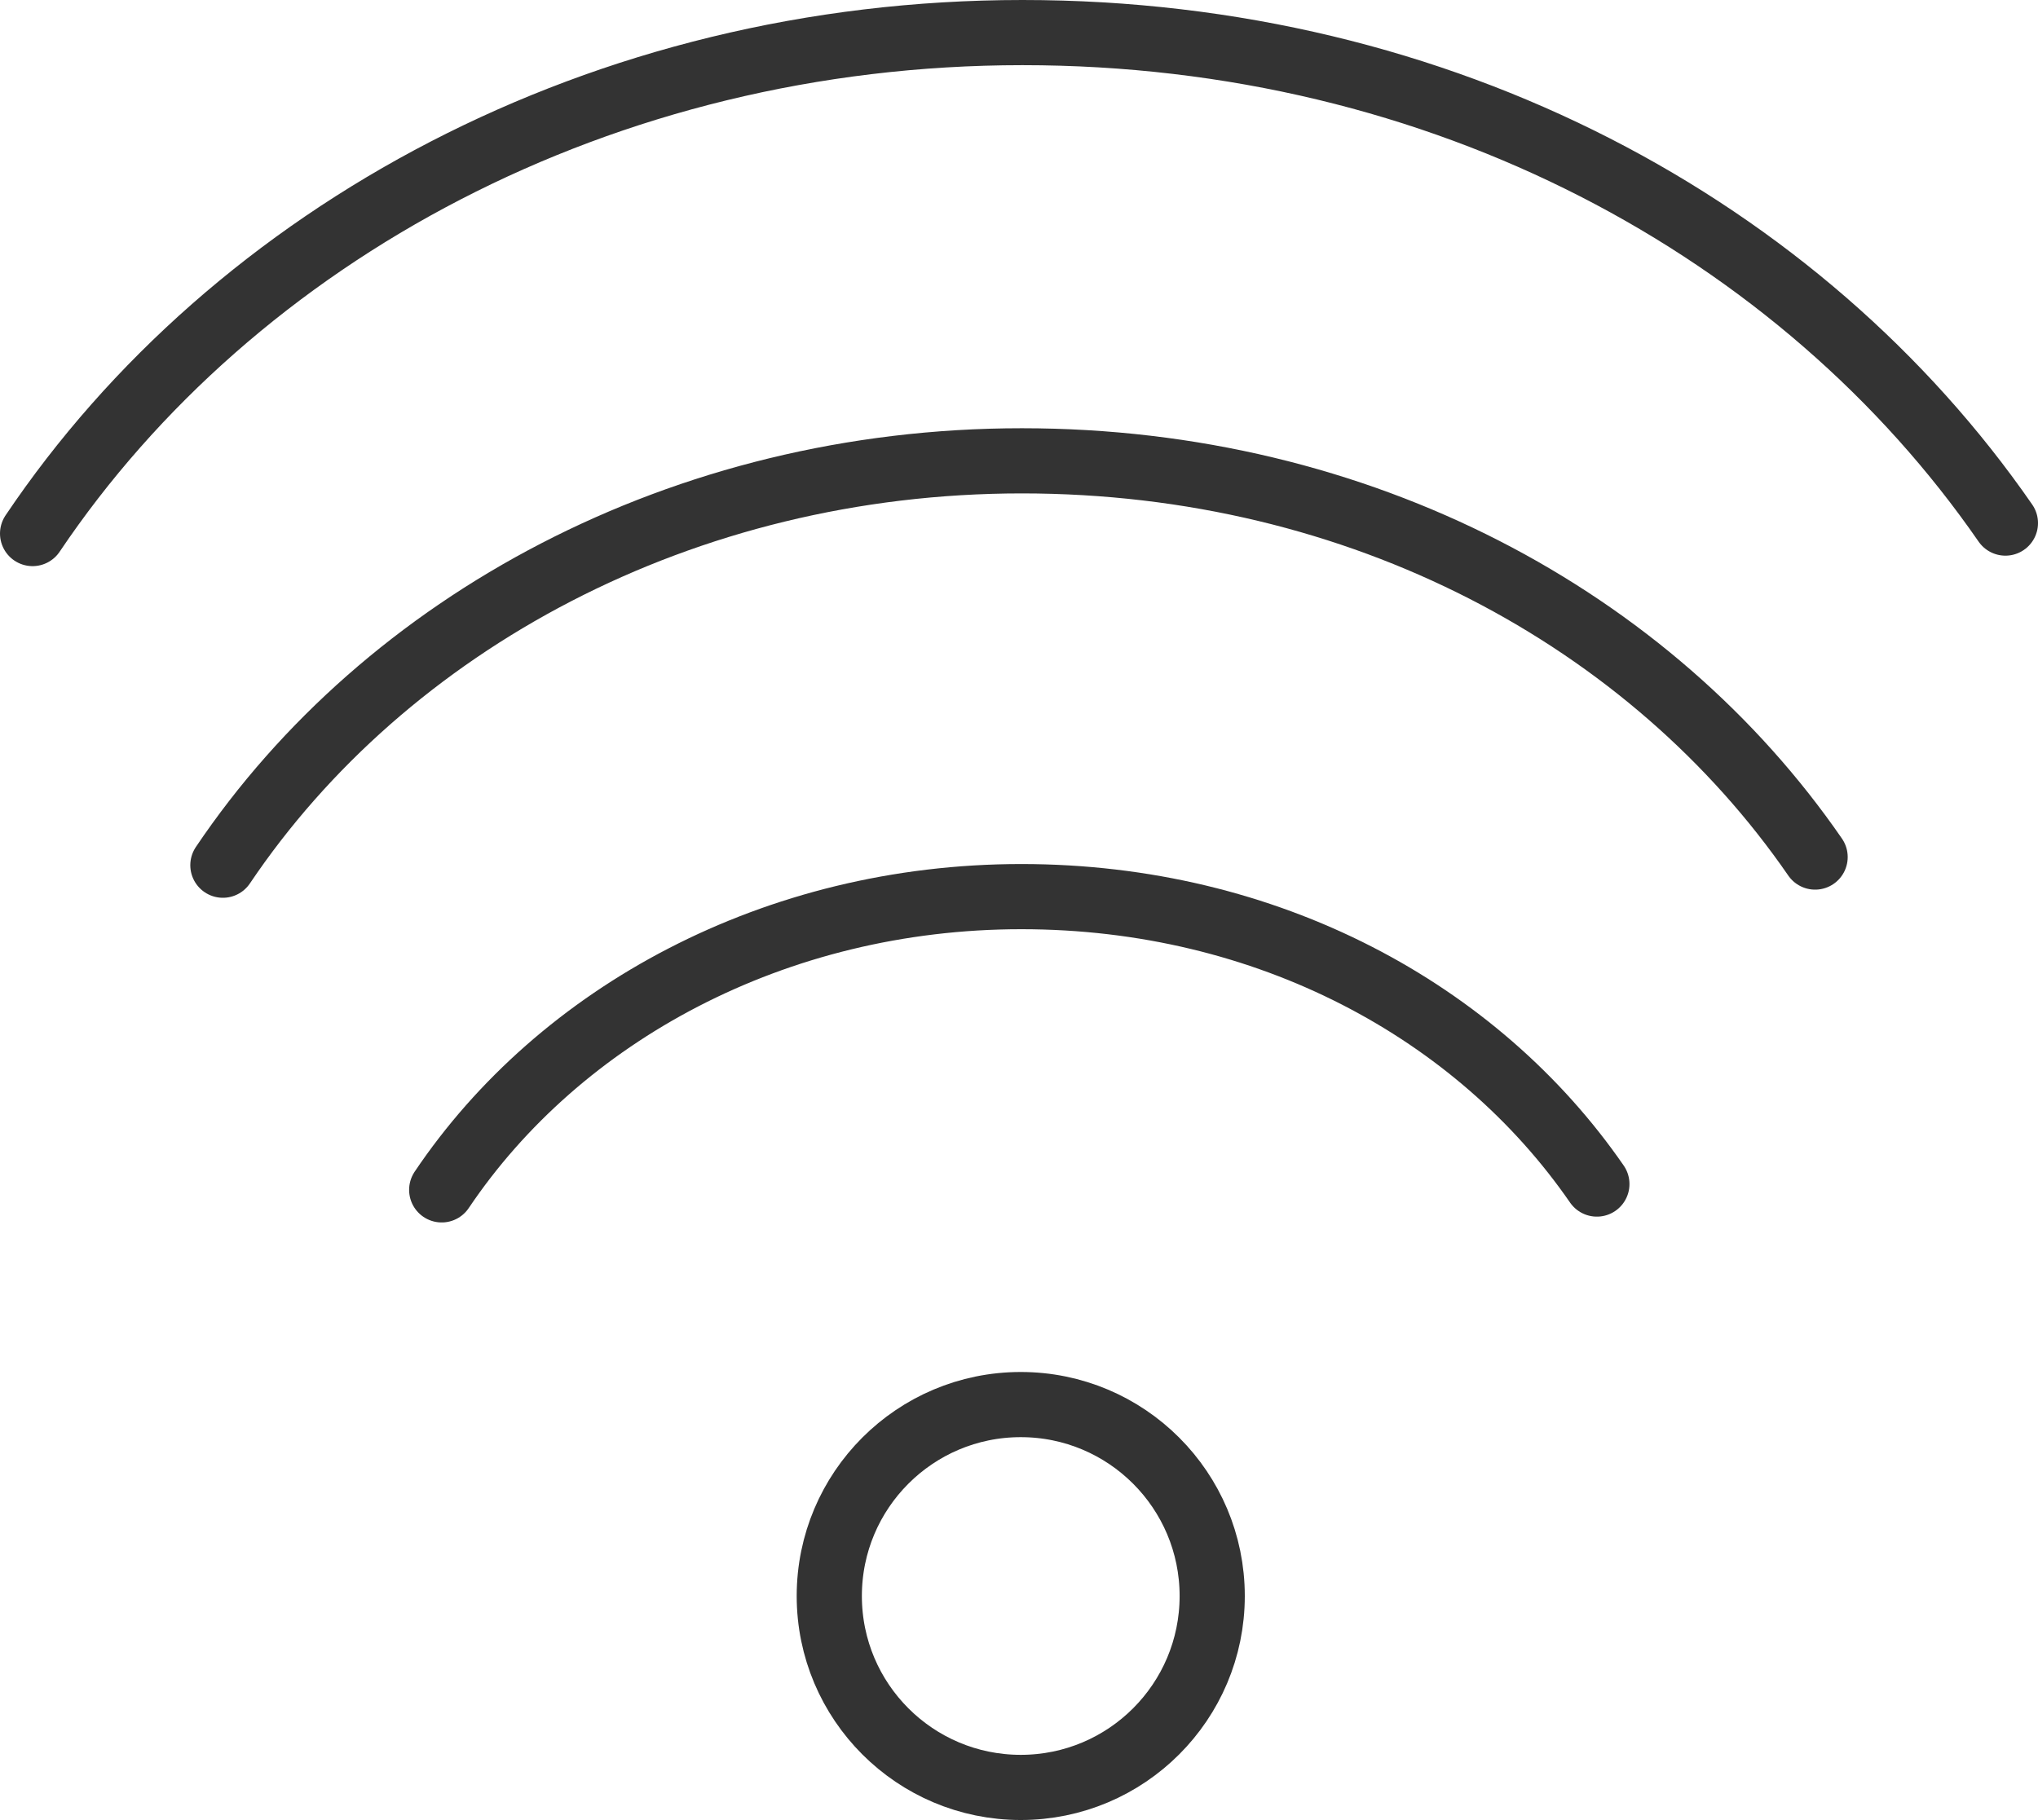
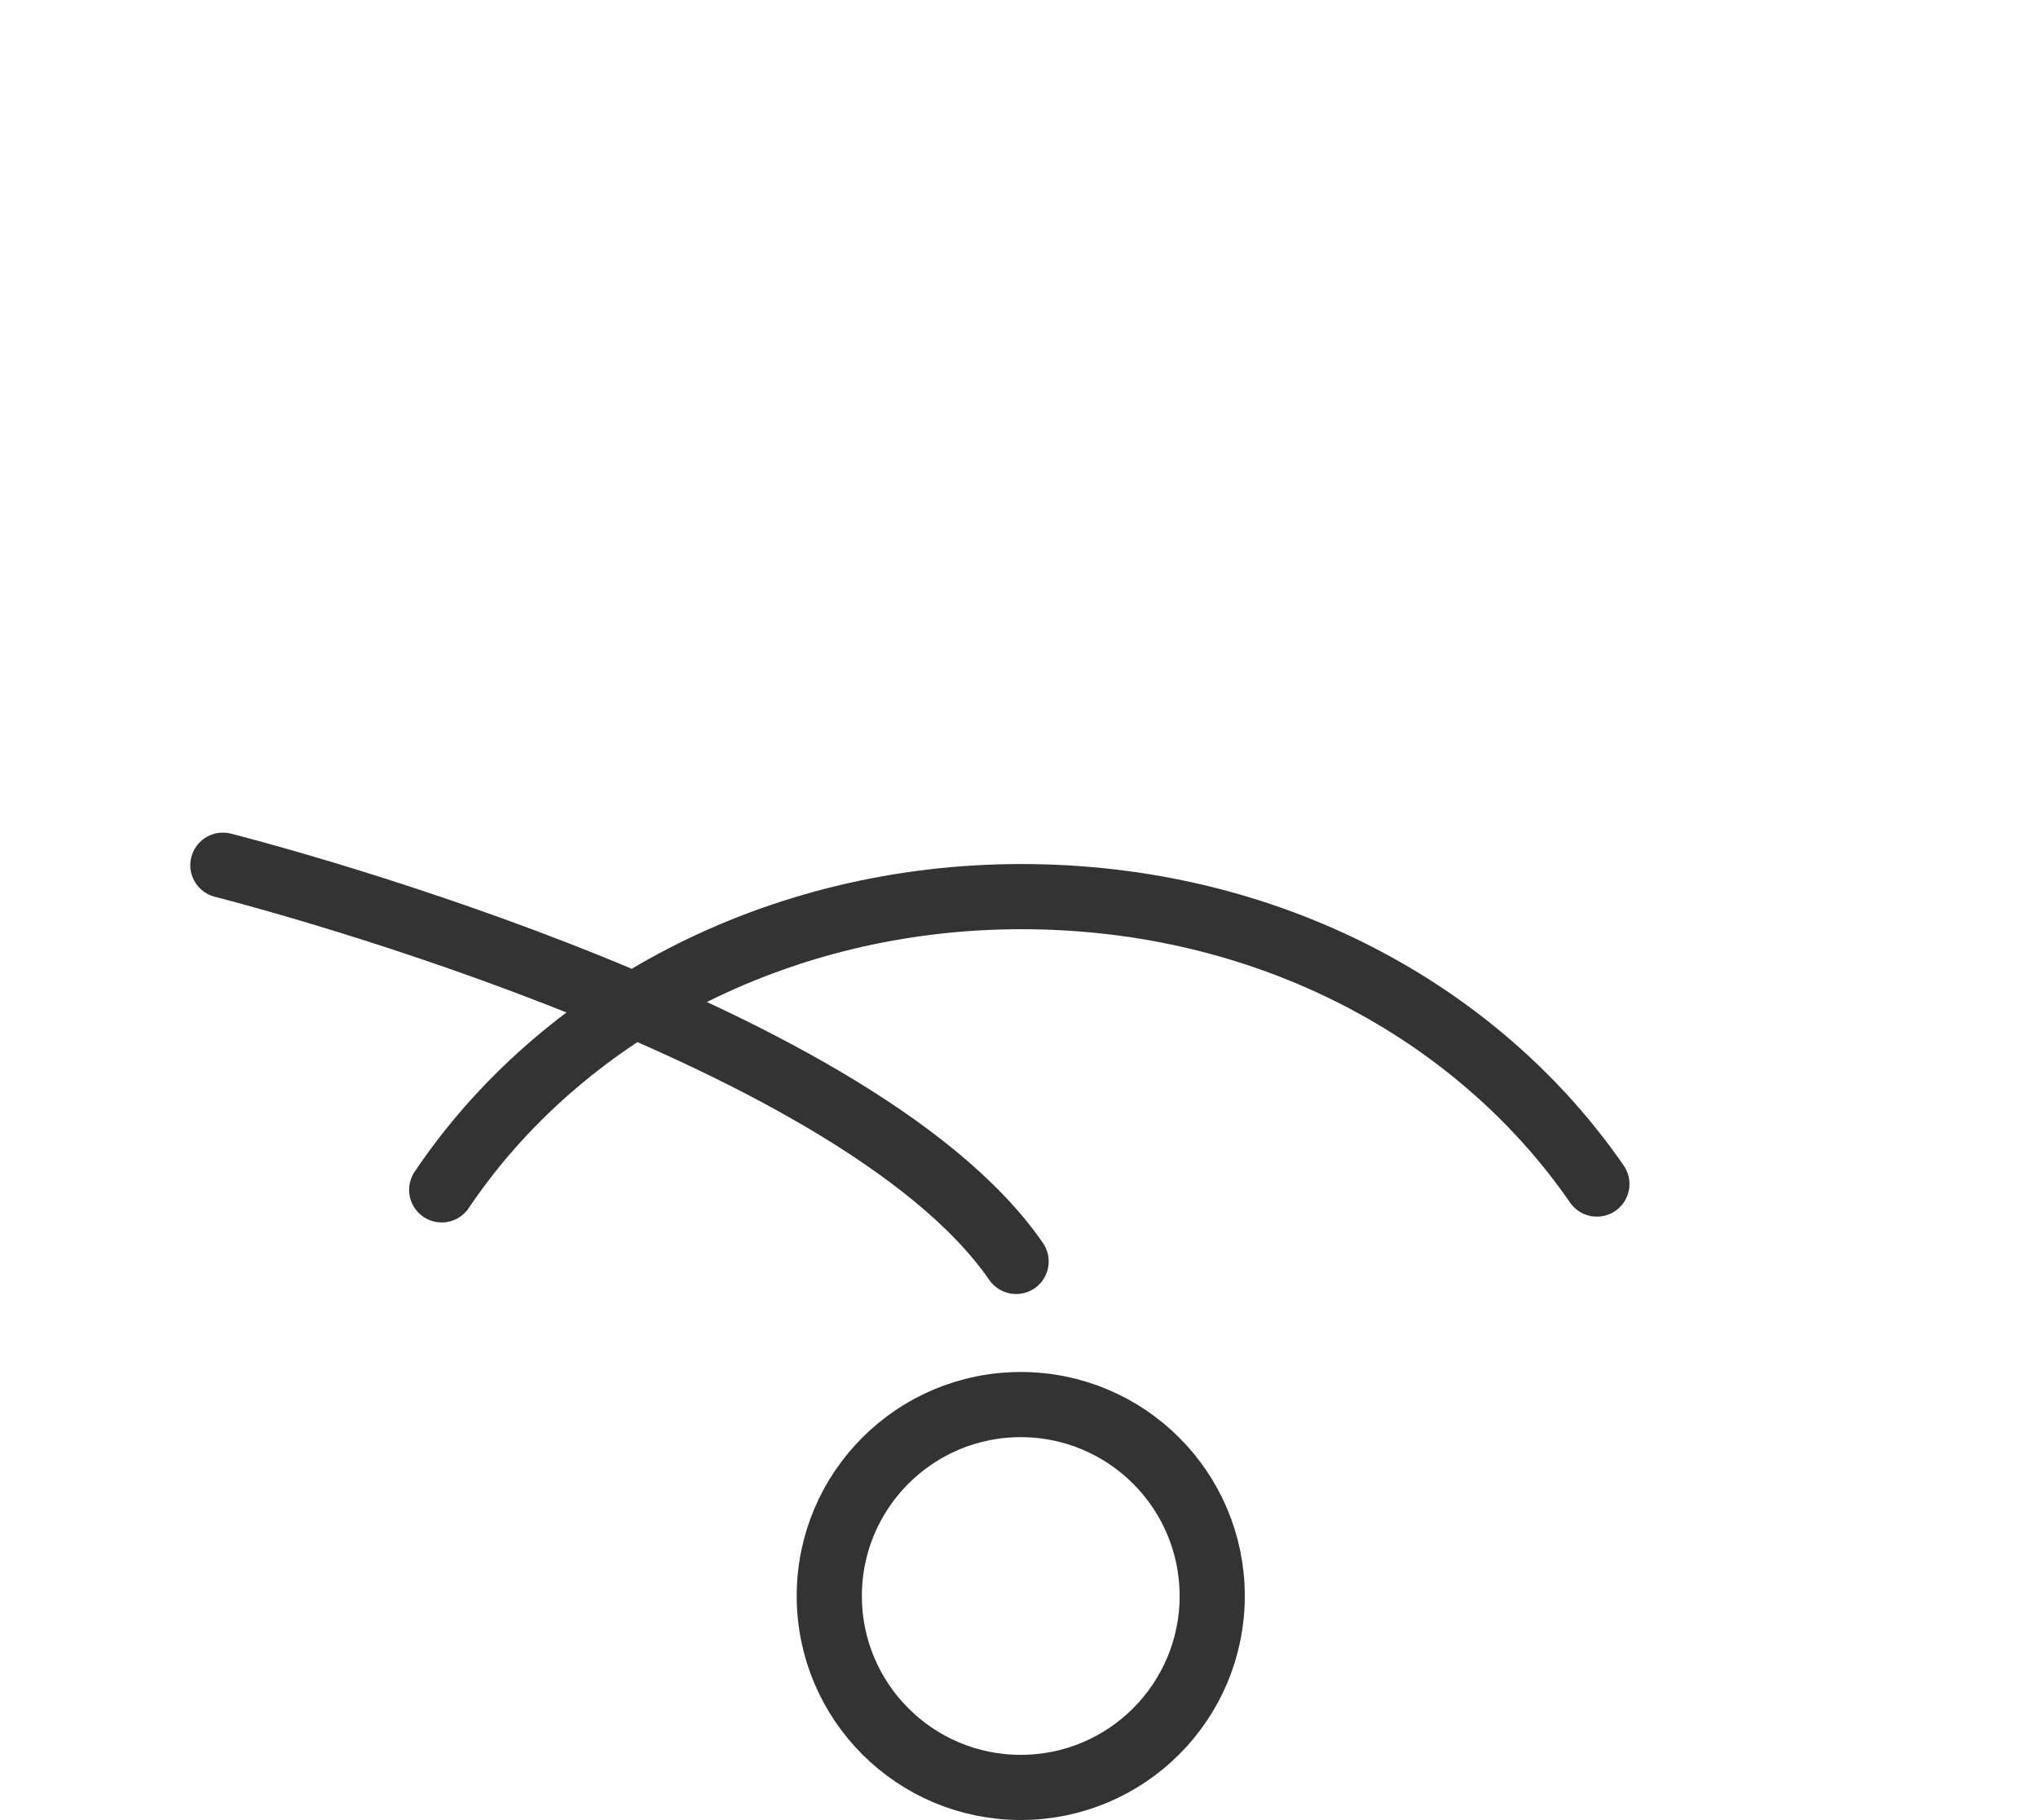
<svg xmlns="http://www.w3.org/2000/svg" id="b" viewBox="0 0 35.02 31.28">
  <g id="c">
    <circle cx="17.54" cy="27.43" r="3.29" style="fill:none; stroke:#333; stroke-linecap:round; stroke-linejoin:round; stroke-width:1.12px;" />
    <path d="M7.59,20.45c2.03-3.02,5.73-5.04,9.96-5.04s7.84,1.97,9.89,4.94" style="fill:none; stroke:#333; stroke-linecap:round; stroke-linejoin:round; stroke-width:1.12px;" />
-     <path d="M3.83,14.87c2.8-4.16,7.9-6.95,13.73-6.95s10.81,2.72,13.63,6.81" style="fill:none; stroke:#333; stroke-linecap:round; stroke-linejoin:round; stroke-width:1.12px;" />
-     <path d="M.56,9.17C4.03,4.01,10.35.56,17.57.56s13.39,3.37,16.89,8.43" style="fill:none; stroke:#333; stroke-linecap:round; stroke-linejoin:round; stroke-width:1.12px;" />
+     <path d="M3.83,14.87s10.81,2.72,13.63,6.81" style="fill:none; stroke:#333; stroke-linecap:round; stroke-linejoin:round; stroke-width:1.12px;" />
  </g>
</svg>